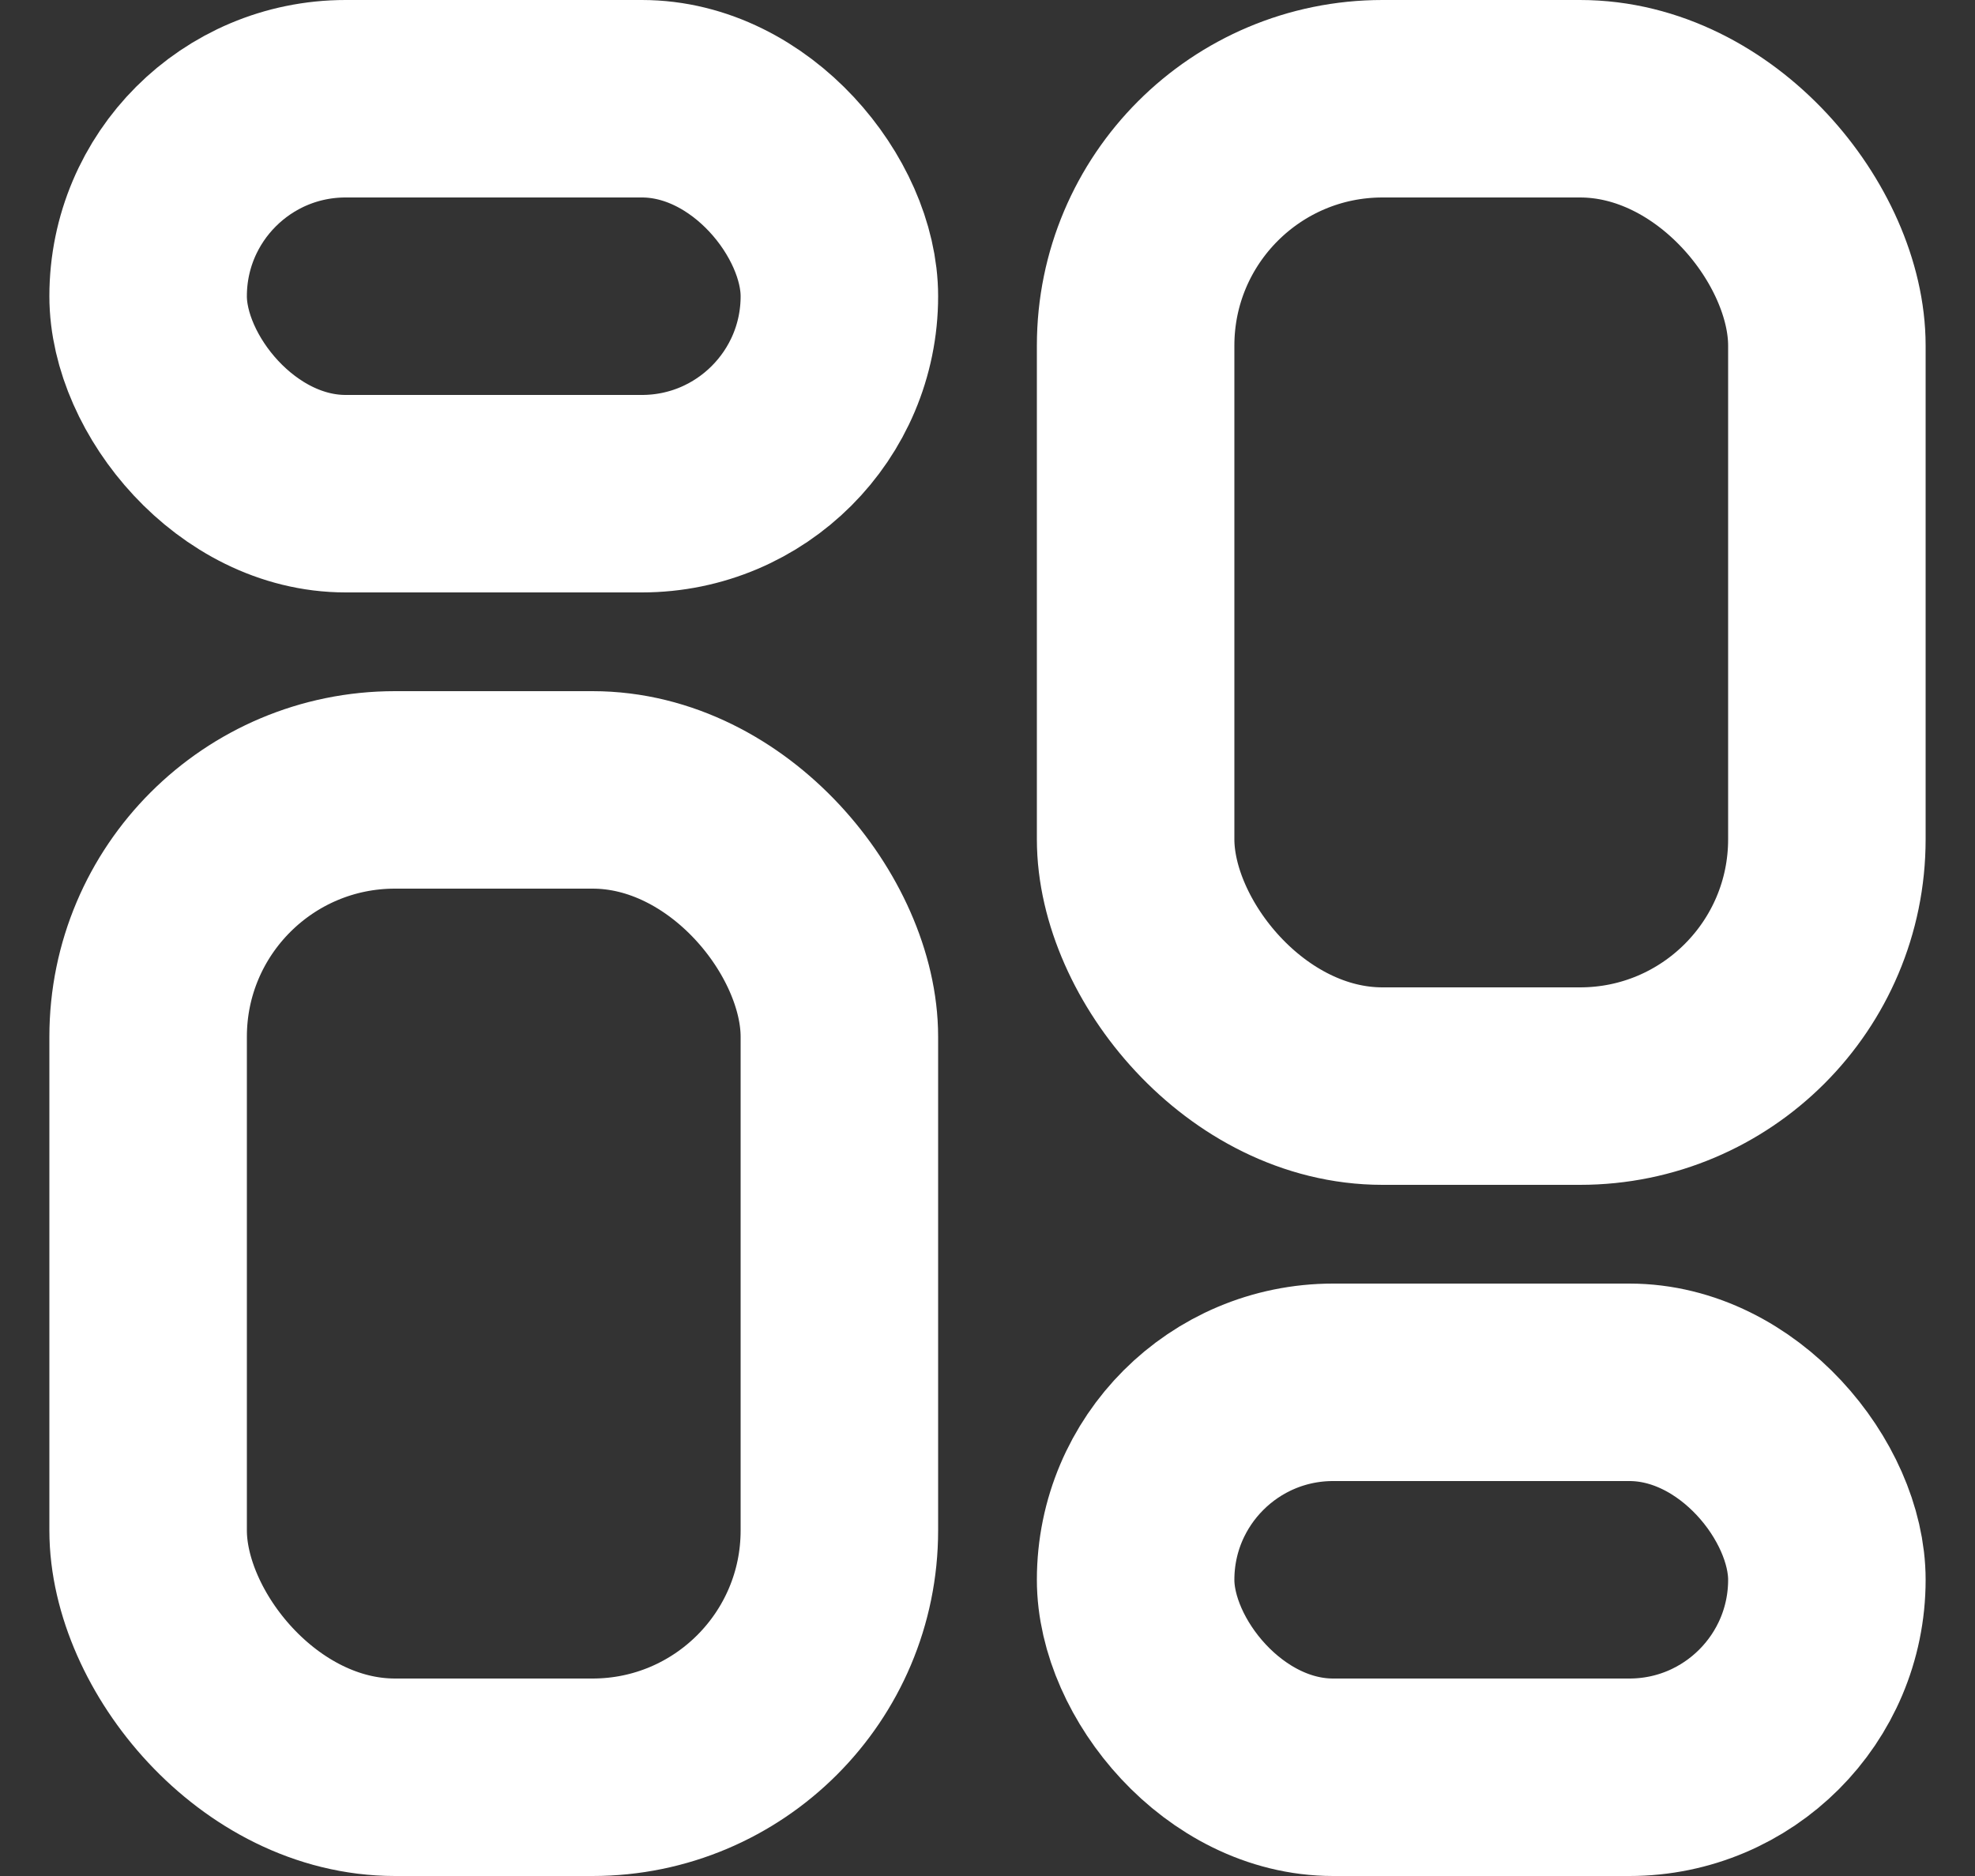
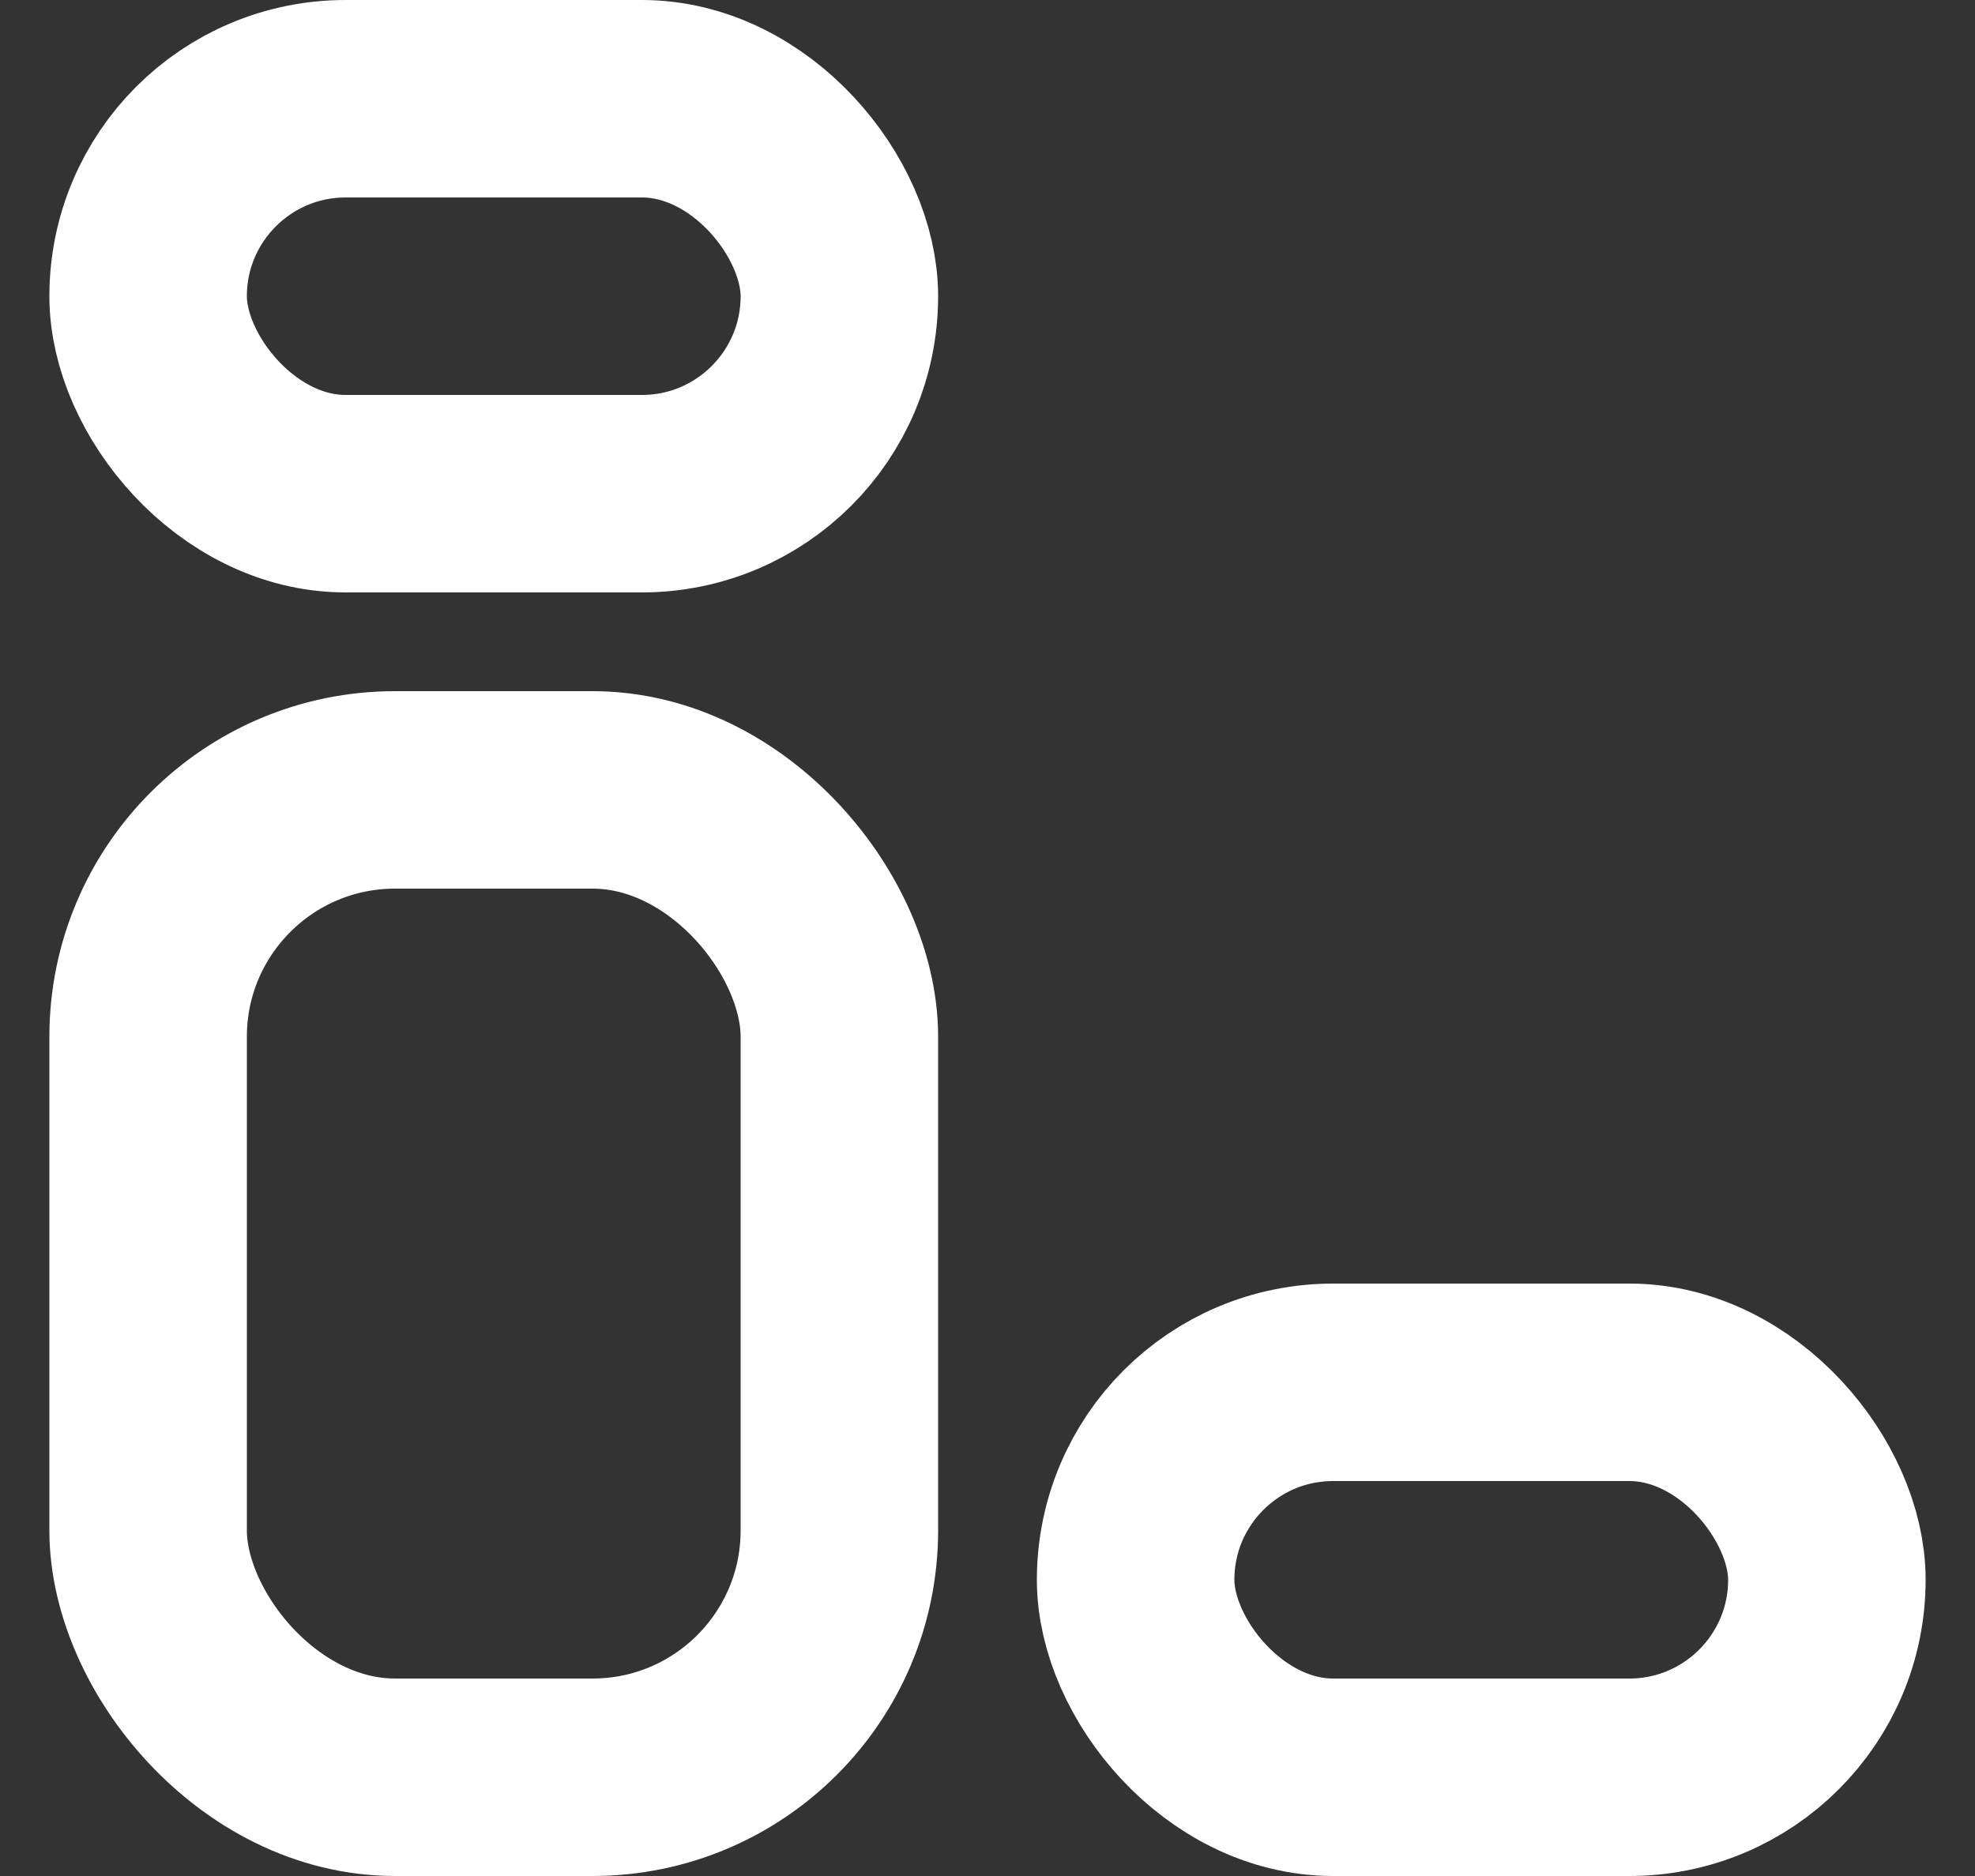
<svg xmlns="http://www.w3.org/2000/svg" width="20" height="19" viewBox="0 0 20 19" fill="none">
  <rect x="0" y="0" width="20" height="19" fill="#333333" stroke="none" />
  <rect x="1.5" y="1" width="7" height="4" rx="2" stroke="white" stroke-width="2" />
  <rect x="1.5" y="8" width="7" height="10" rx="2.5" stroke="white" stroke-width="2" />
-   <rect x="11.5" y="1" width="7" height="10" rx="2.5" stroke="white" stroke-width="2" />
  <rect x="11.5" y="14" width="7" height="4" rx="2" stroke="white" stroke-width="2" />
</svg>